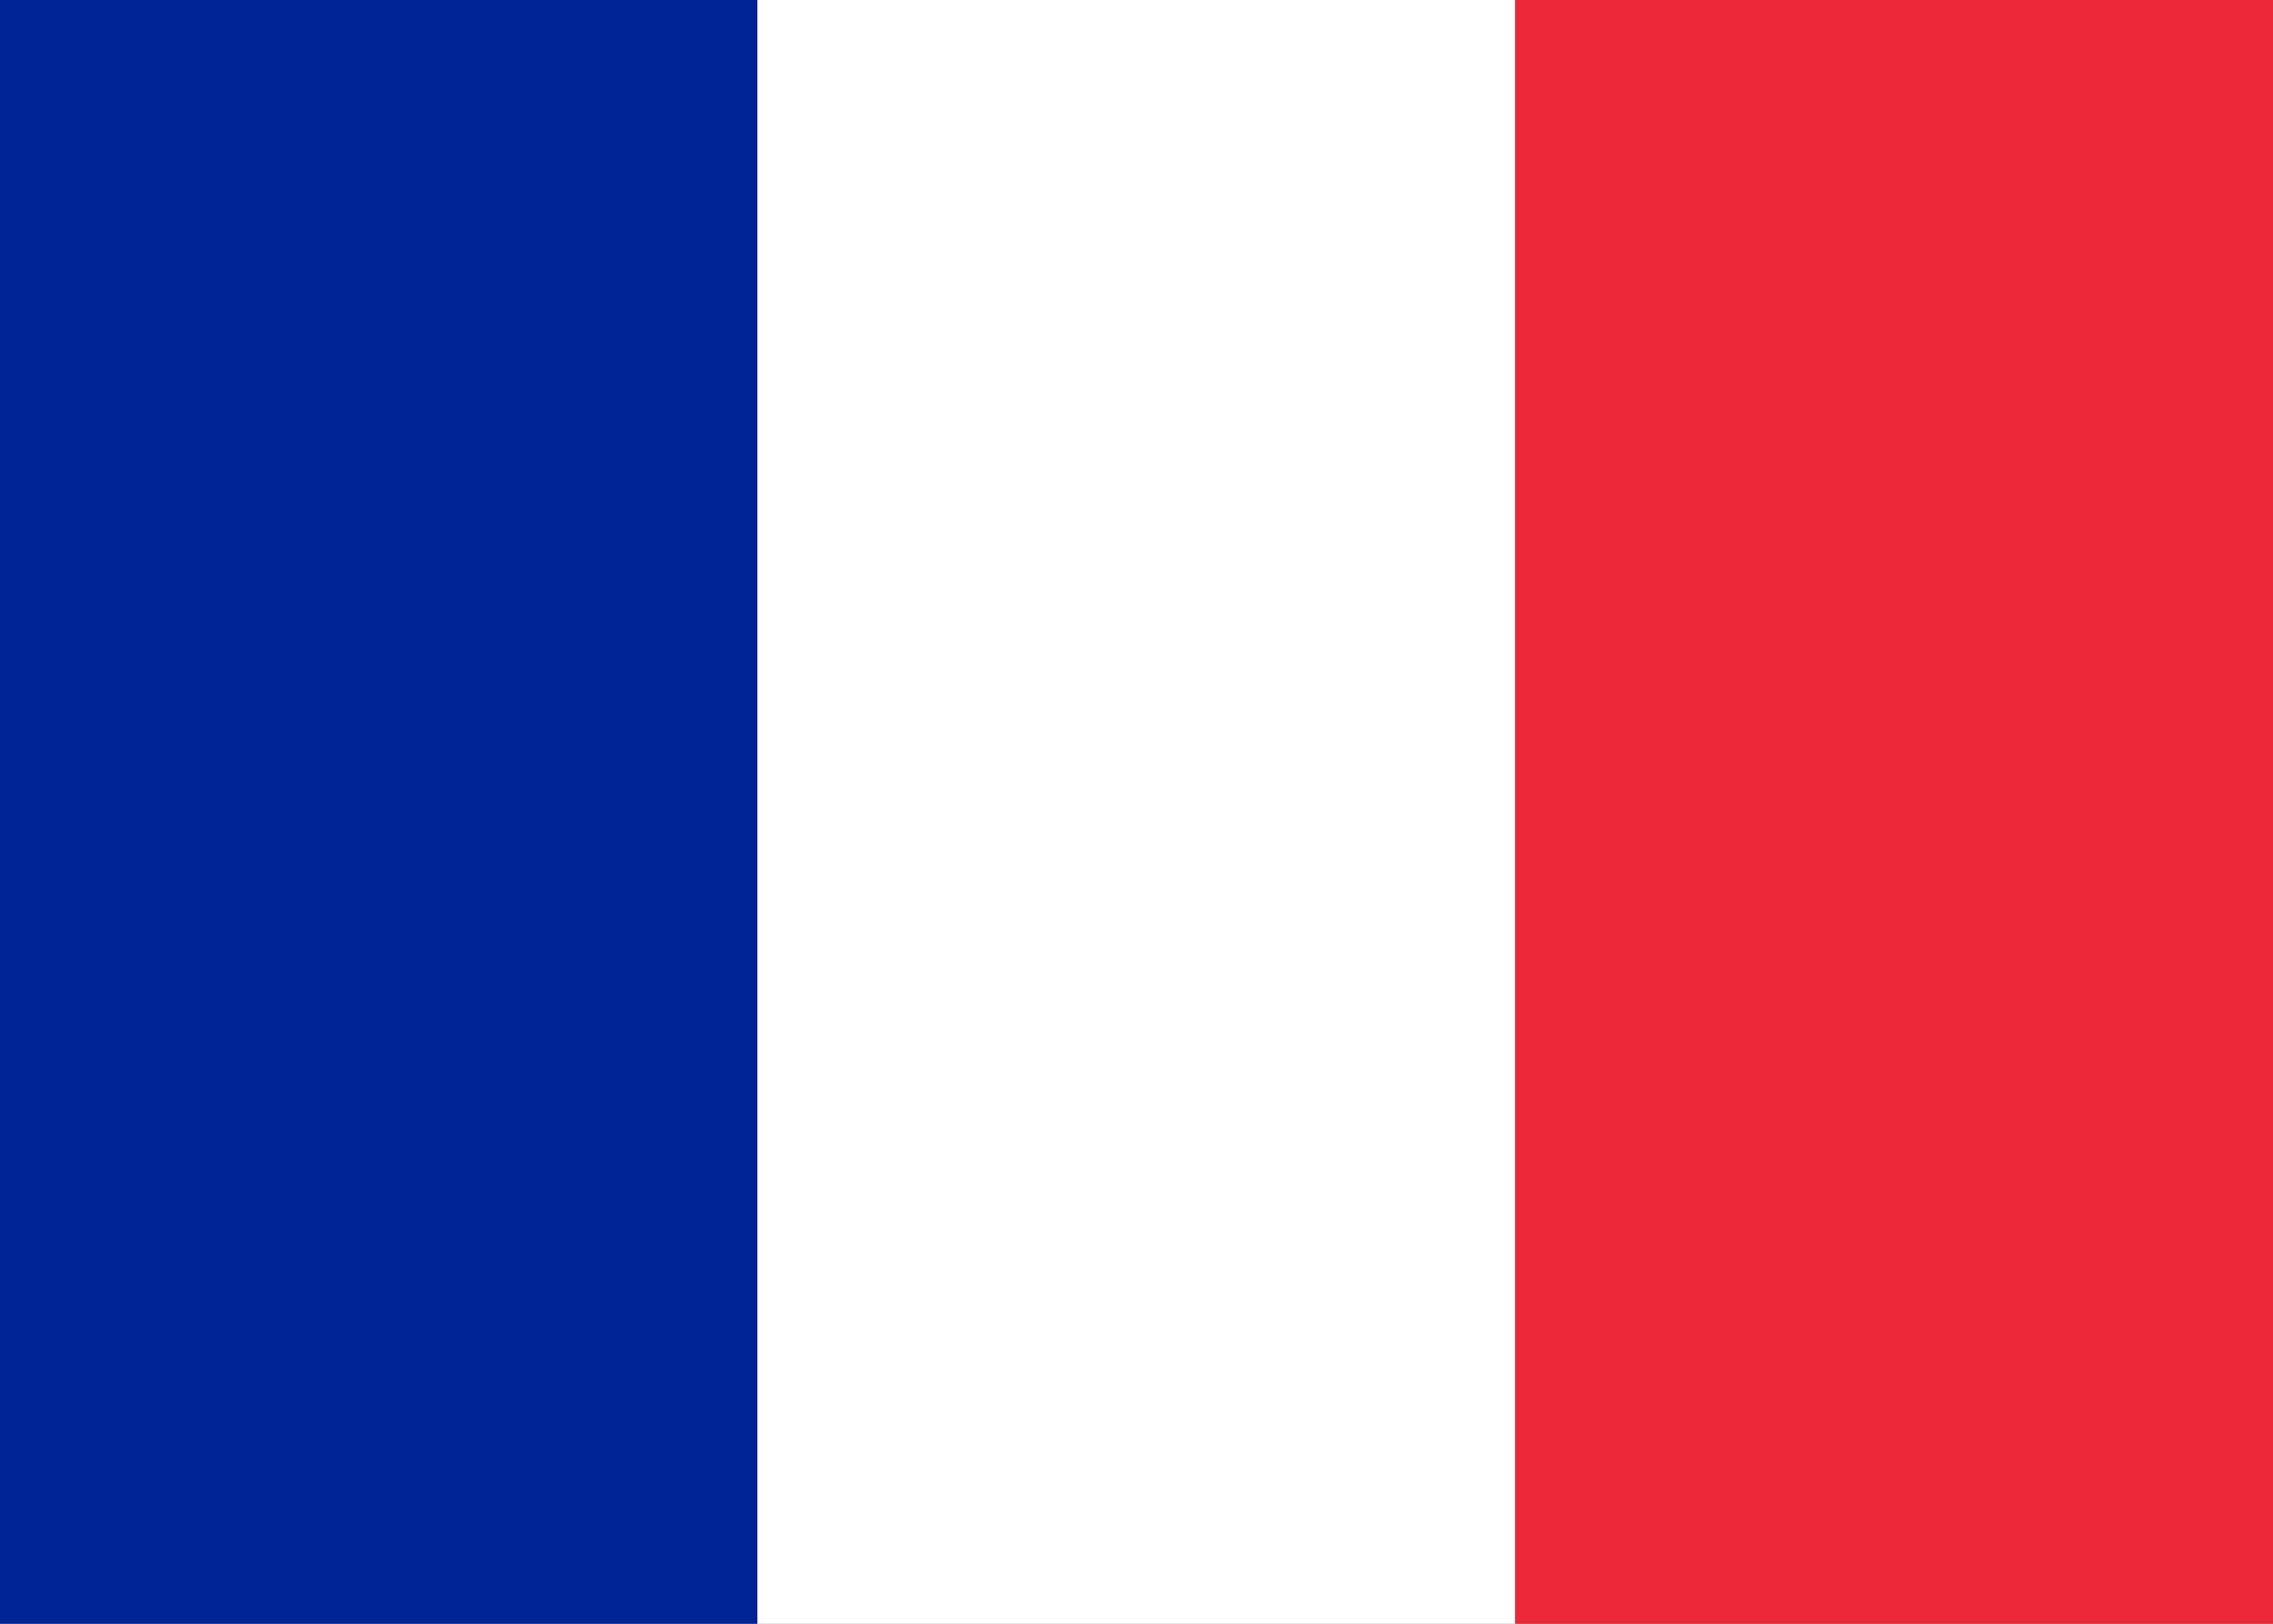
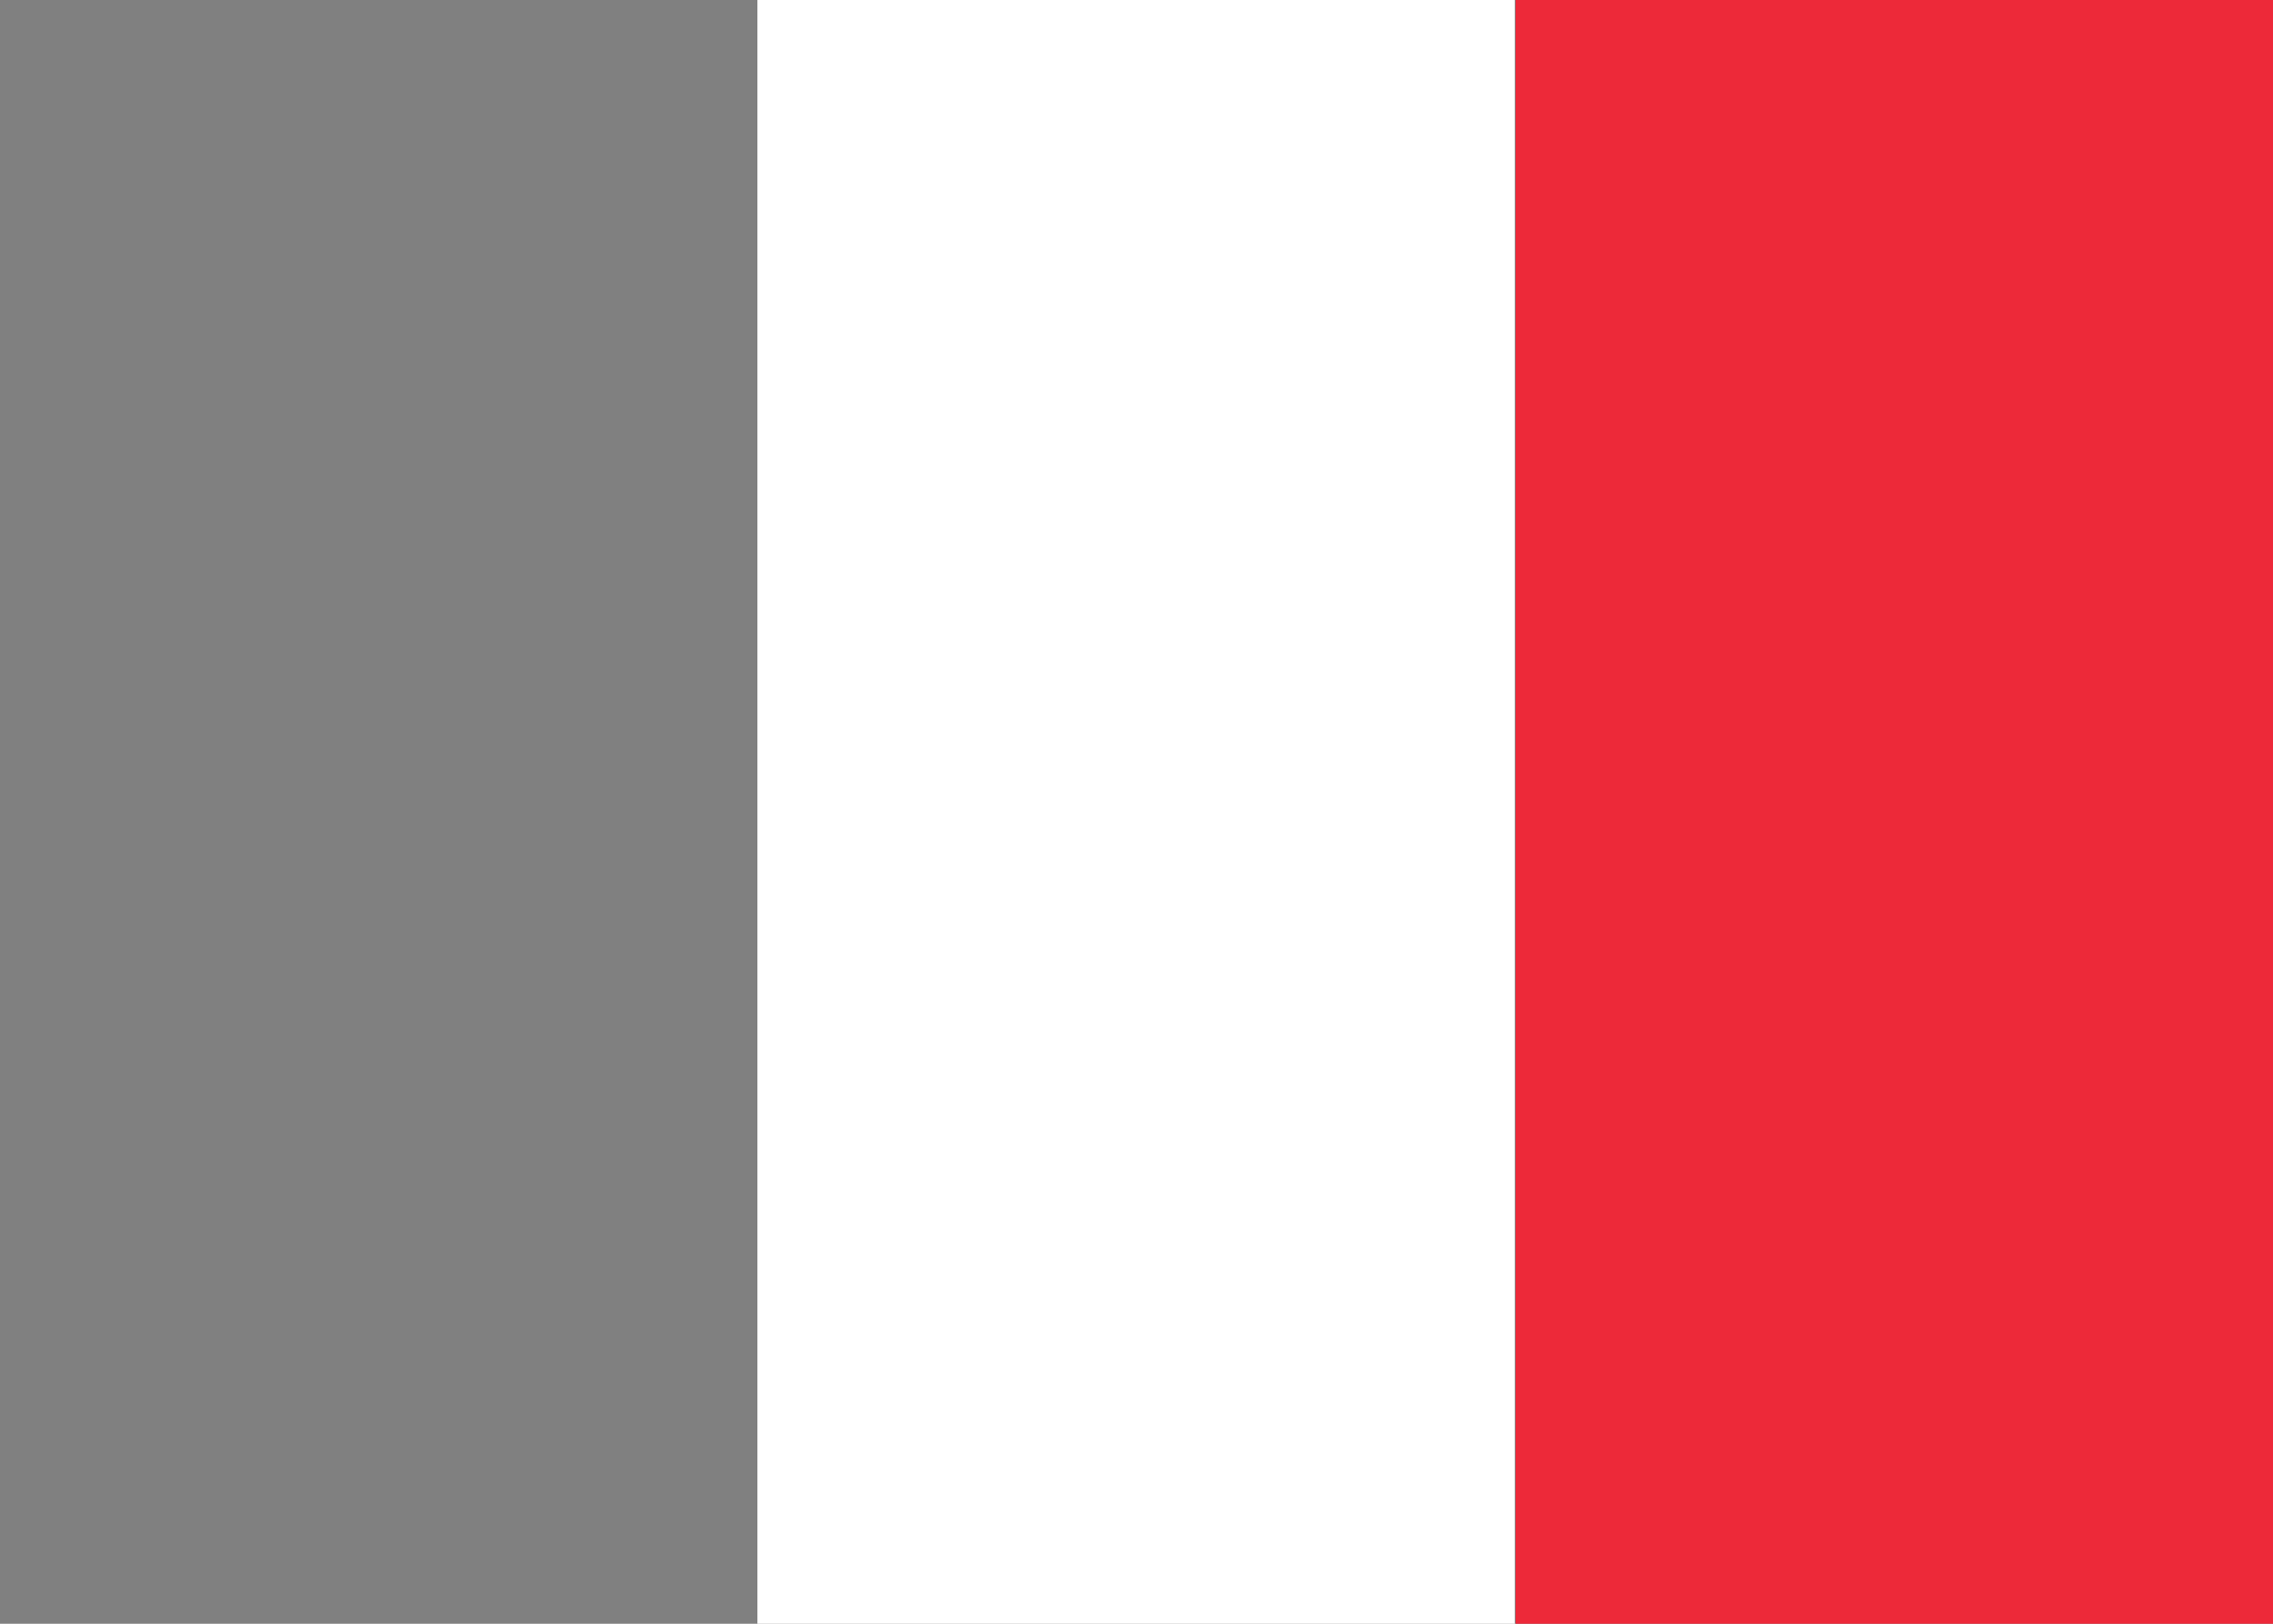
<svg xmlns="http://www.w3.org/2000/svg" width="28" height="20" viewBox="0 0 28 20">
  <rect x="0" y="0" width="28" height="20" fill="#808080" stroke="none" />
-   <rect width="9.33" height="20" fill="#002395" />
  <rect x="9.33" width="9.33" height="20" fill="#ffffff" />
  <rect x="18.67" width="9.33" height="20" fill="#ED2939" />
</svg>